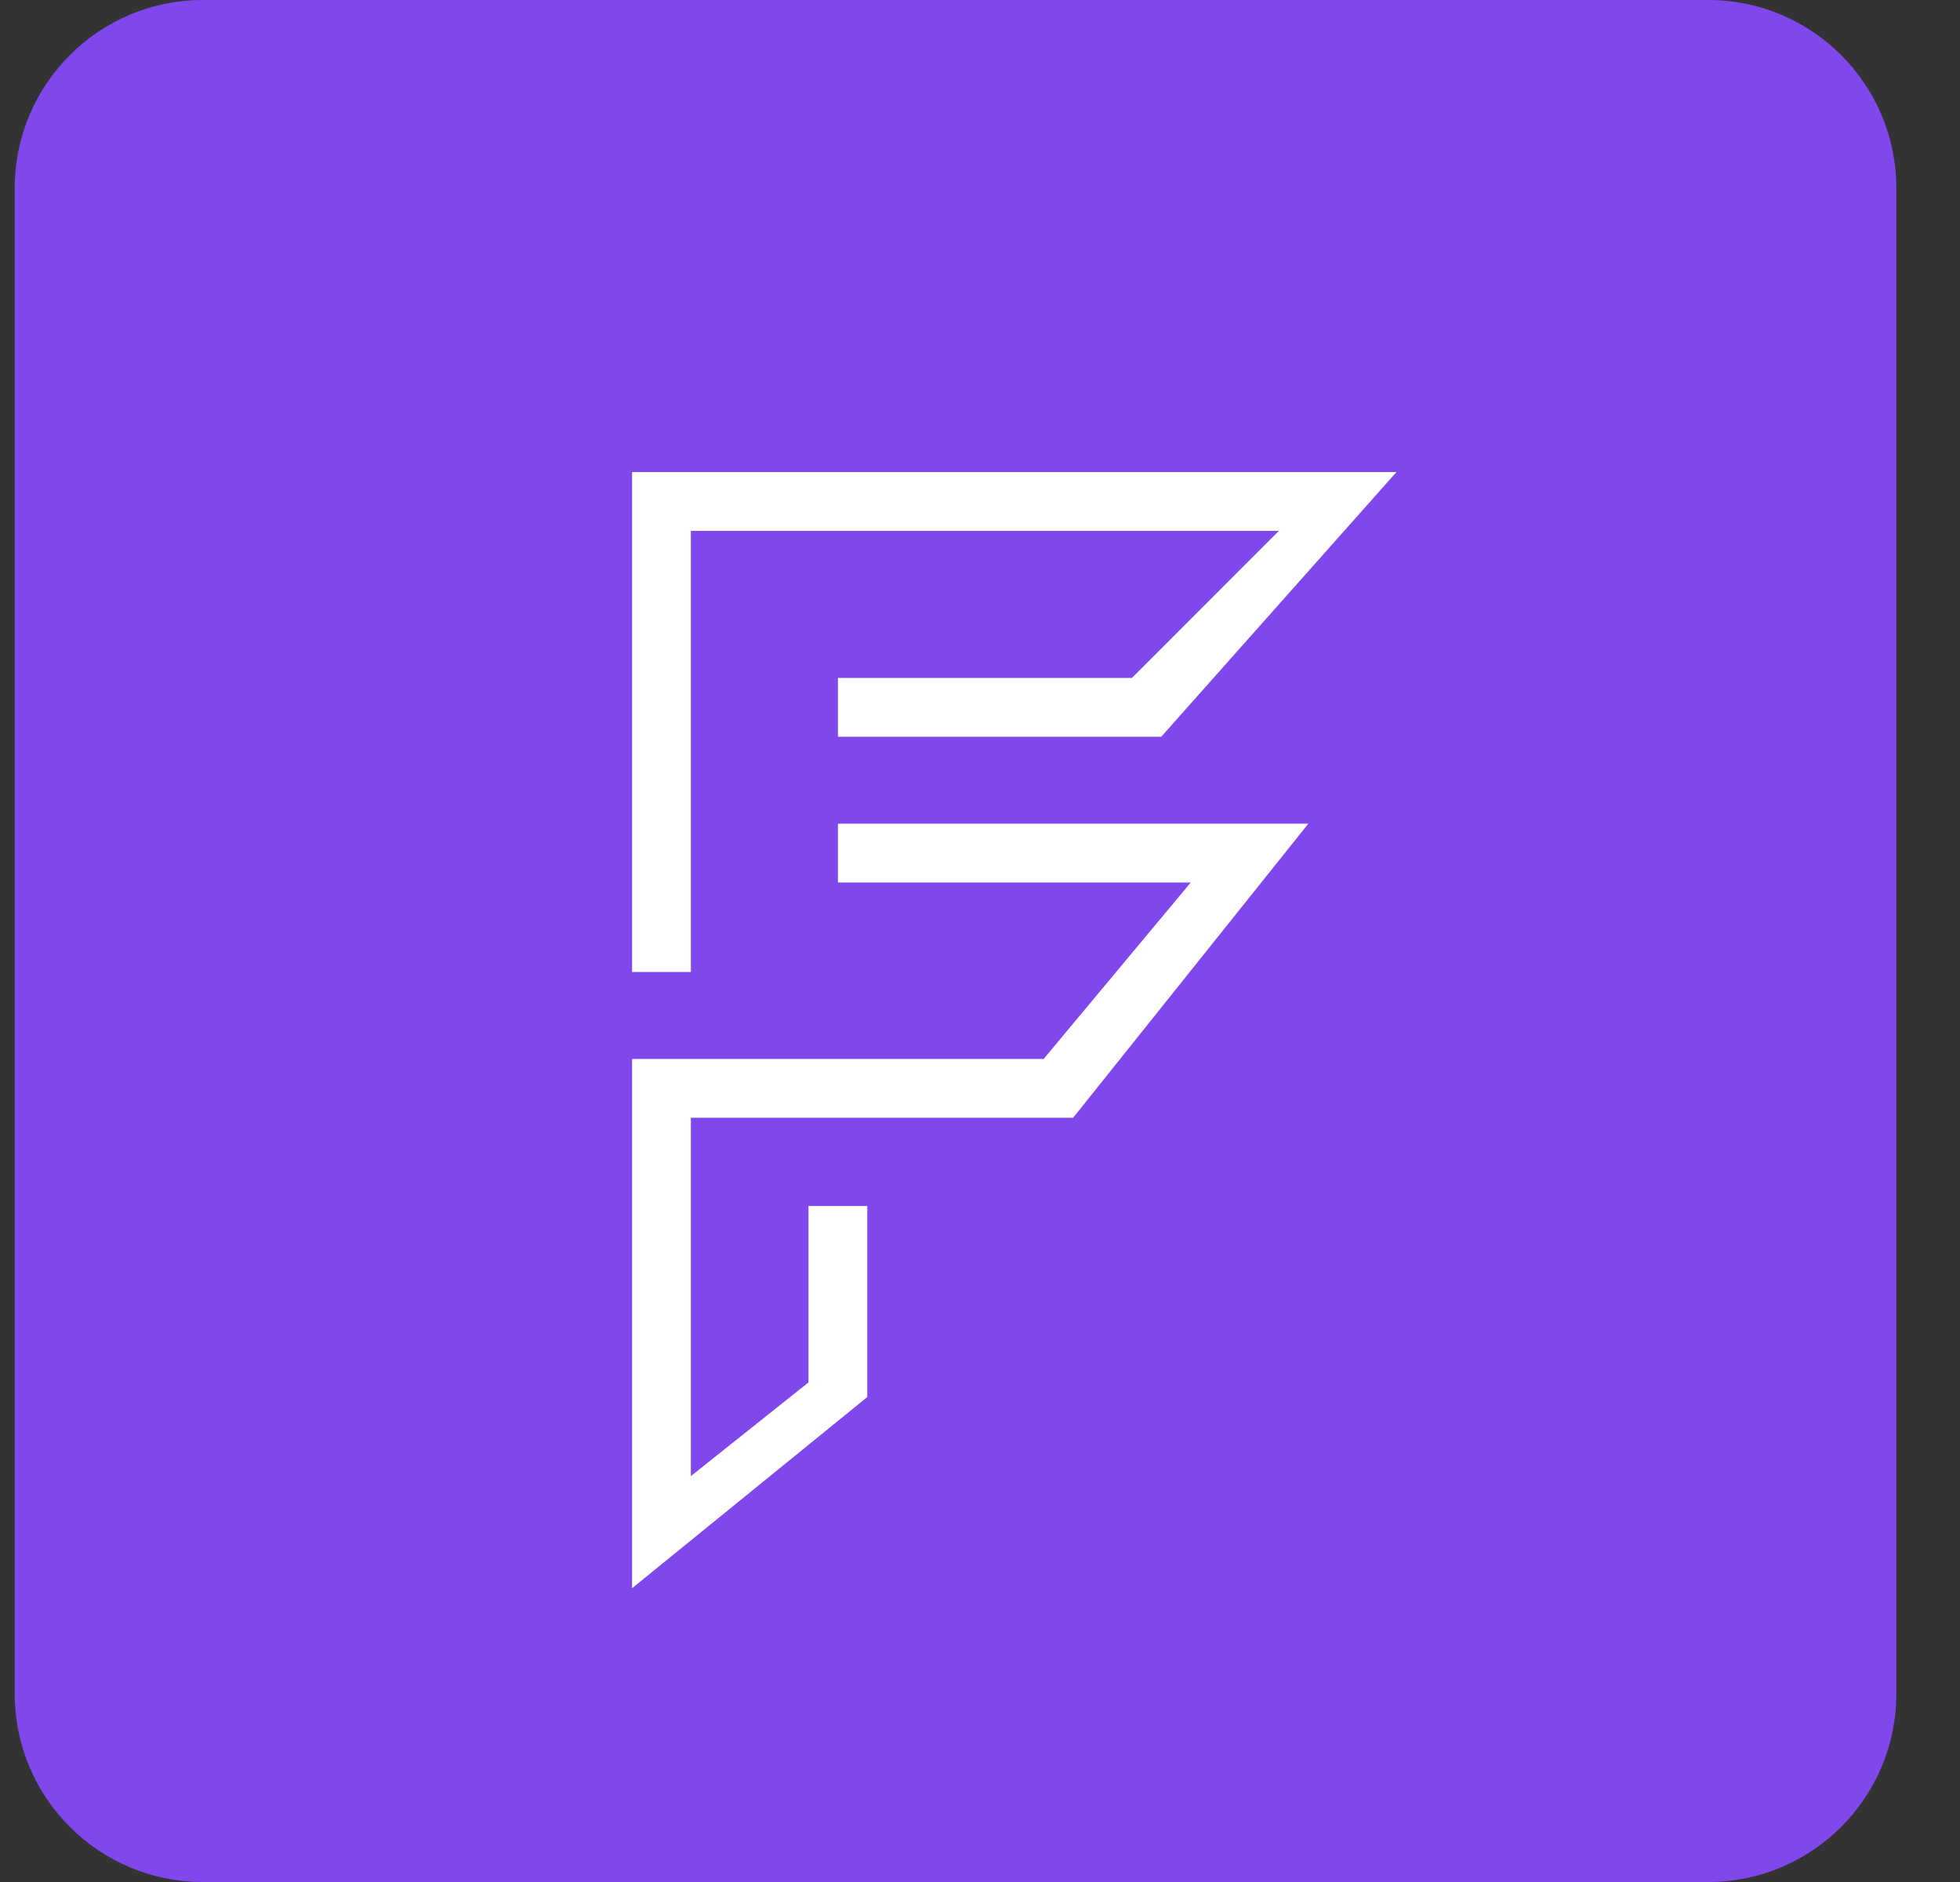
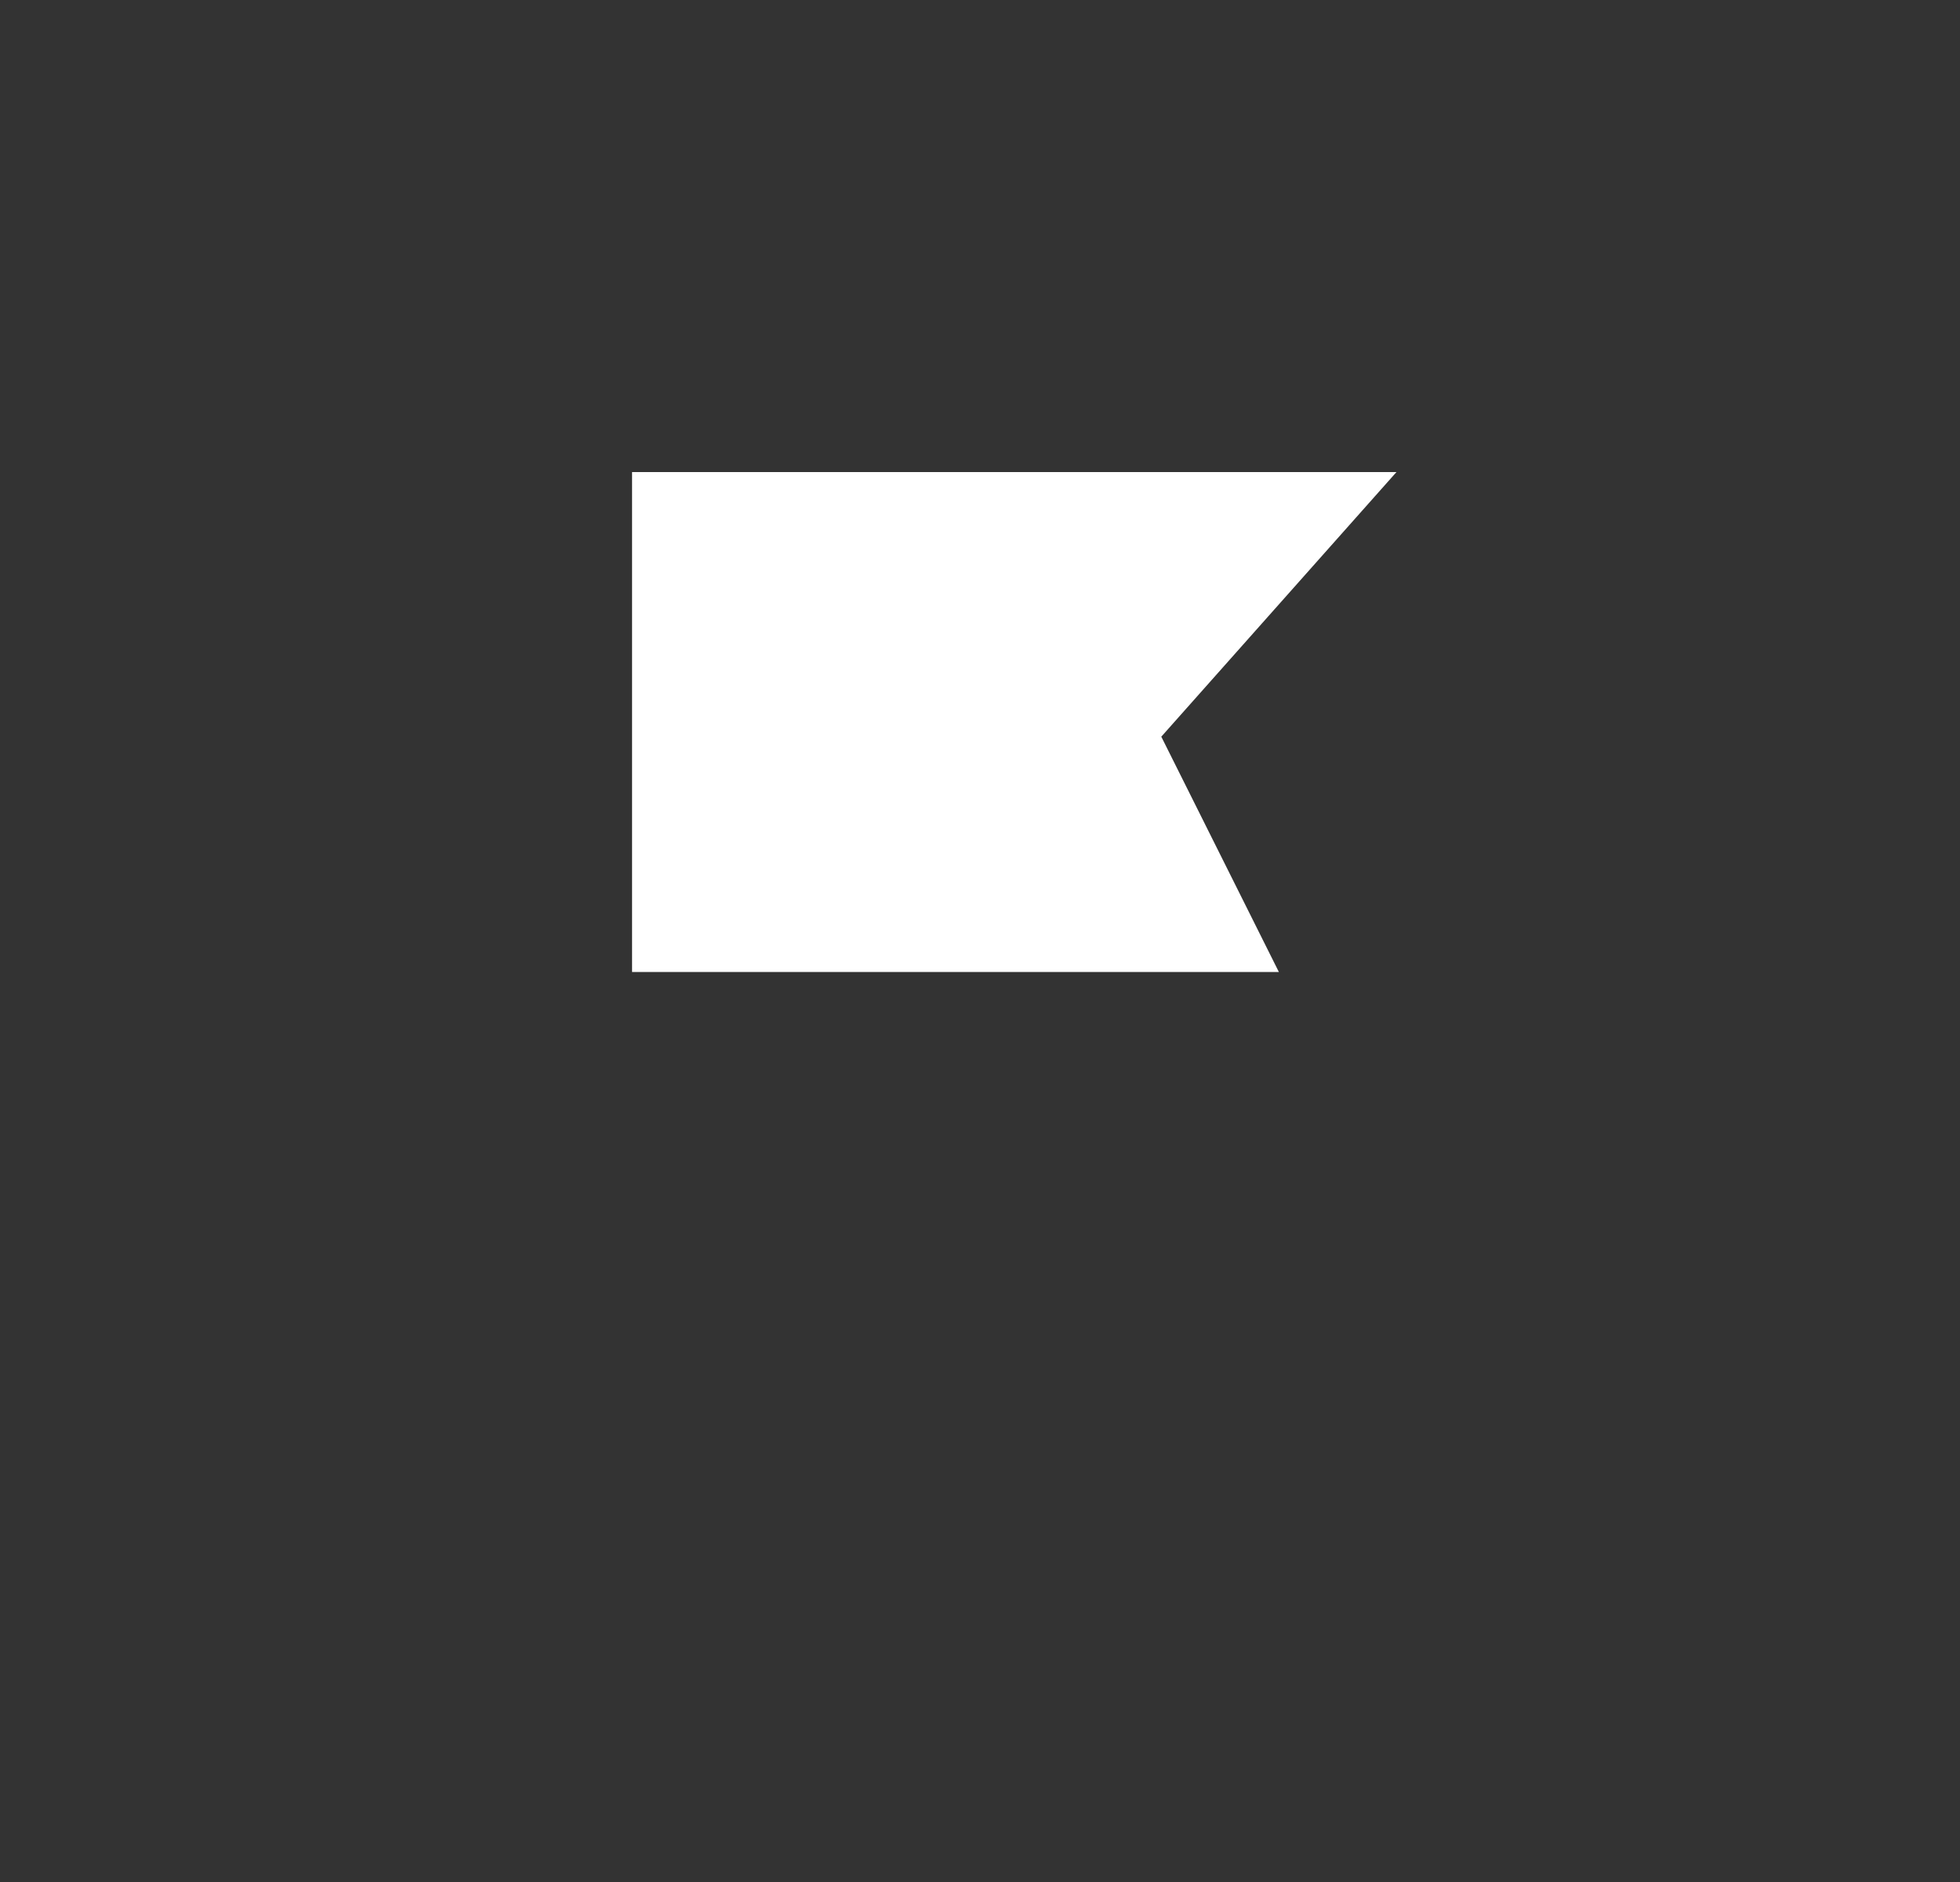
<svg xmlns="http://www.w3.org/2000/svg" width="25" height="24" viewBox="0 0 25 24" fill="none">
  <rect x="0" y="0" width="25" height="24" fill="#333333" stroke="none" />
-   <path d="M21.788 0H2.587C1.262 0 0.188 1.075 0.188 2.4V21.6C0.188 22.925 1.262 24 2.587 24H21.788C23.113 24 24.188 22.925 24.188 21.6V2.4C24.188 1.075 23.113 0 21.788 0Z" fill="#8047EC" />
-   <path d="M8.062 6.02V12.395H8.812V6.77H16.312L14.438 8.645H10.688V9.395H14.812L17.812 6.02H8.062Z" fill="white" />
-   <path d="M10.688 10.504V11.254H15.188L13.312 13.504H8.062V20.254L11.062 17.816V15.379H10.312V17.629L8.812 18.824V14.254H13.688L16.688 10.504H10.688Z" fill="white" />
+   <path d="M8.062 6.02V12.395H8.812H16.312L14.438 8.645H10.688V9.395H14.812L17.812 6.02H8.062Z" fill="white" />
</svg>